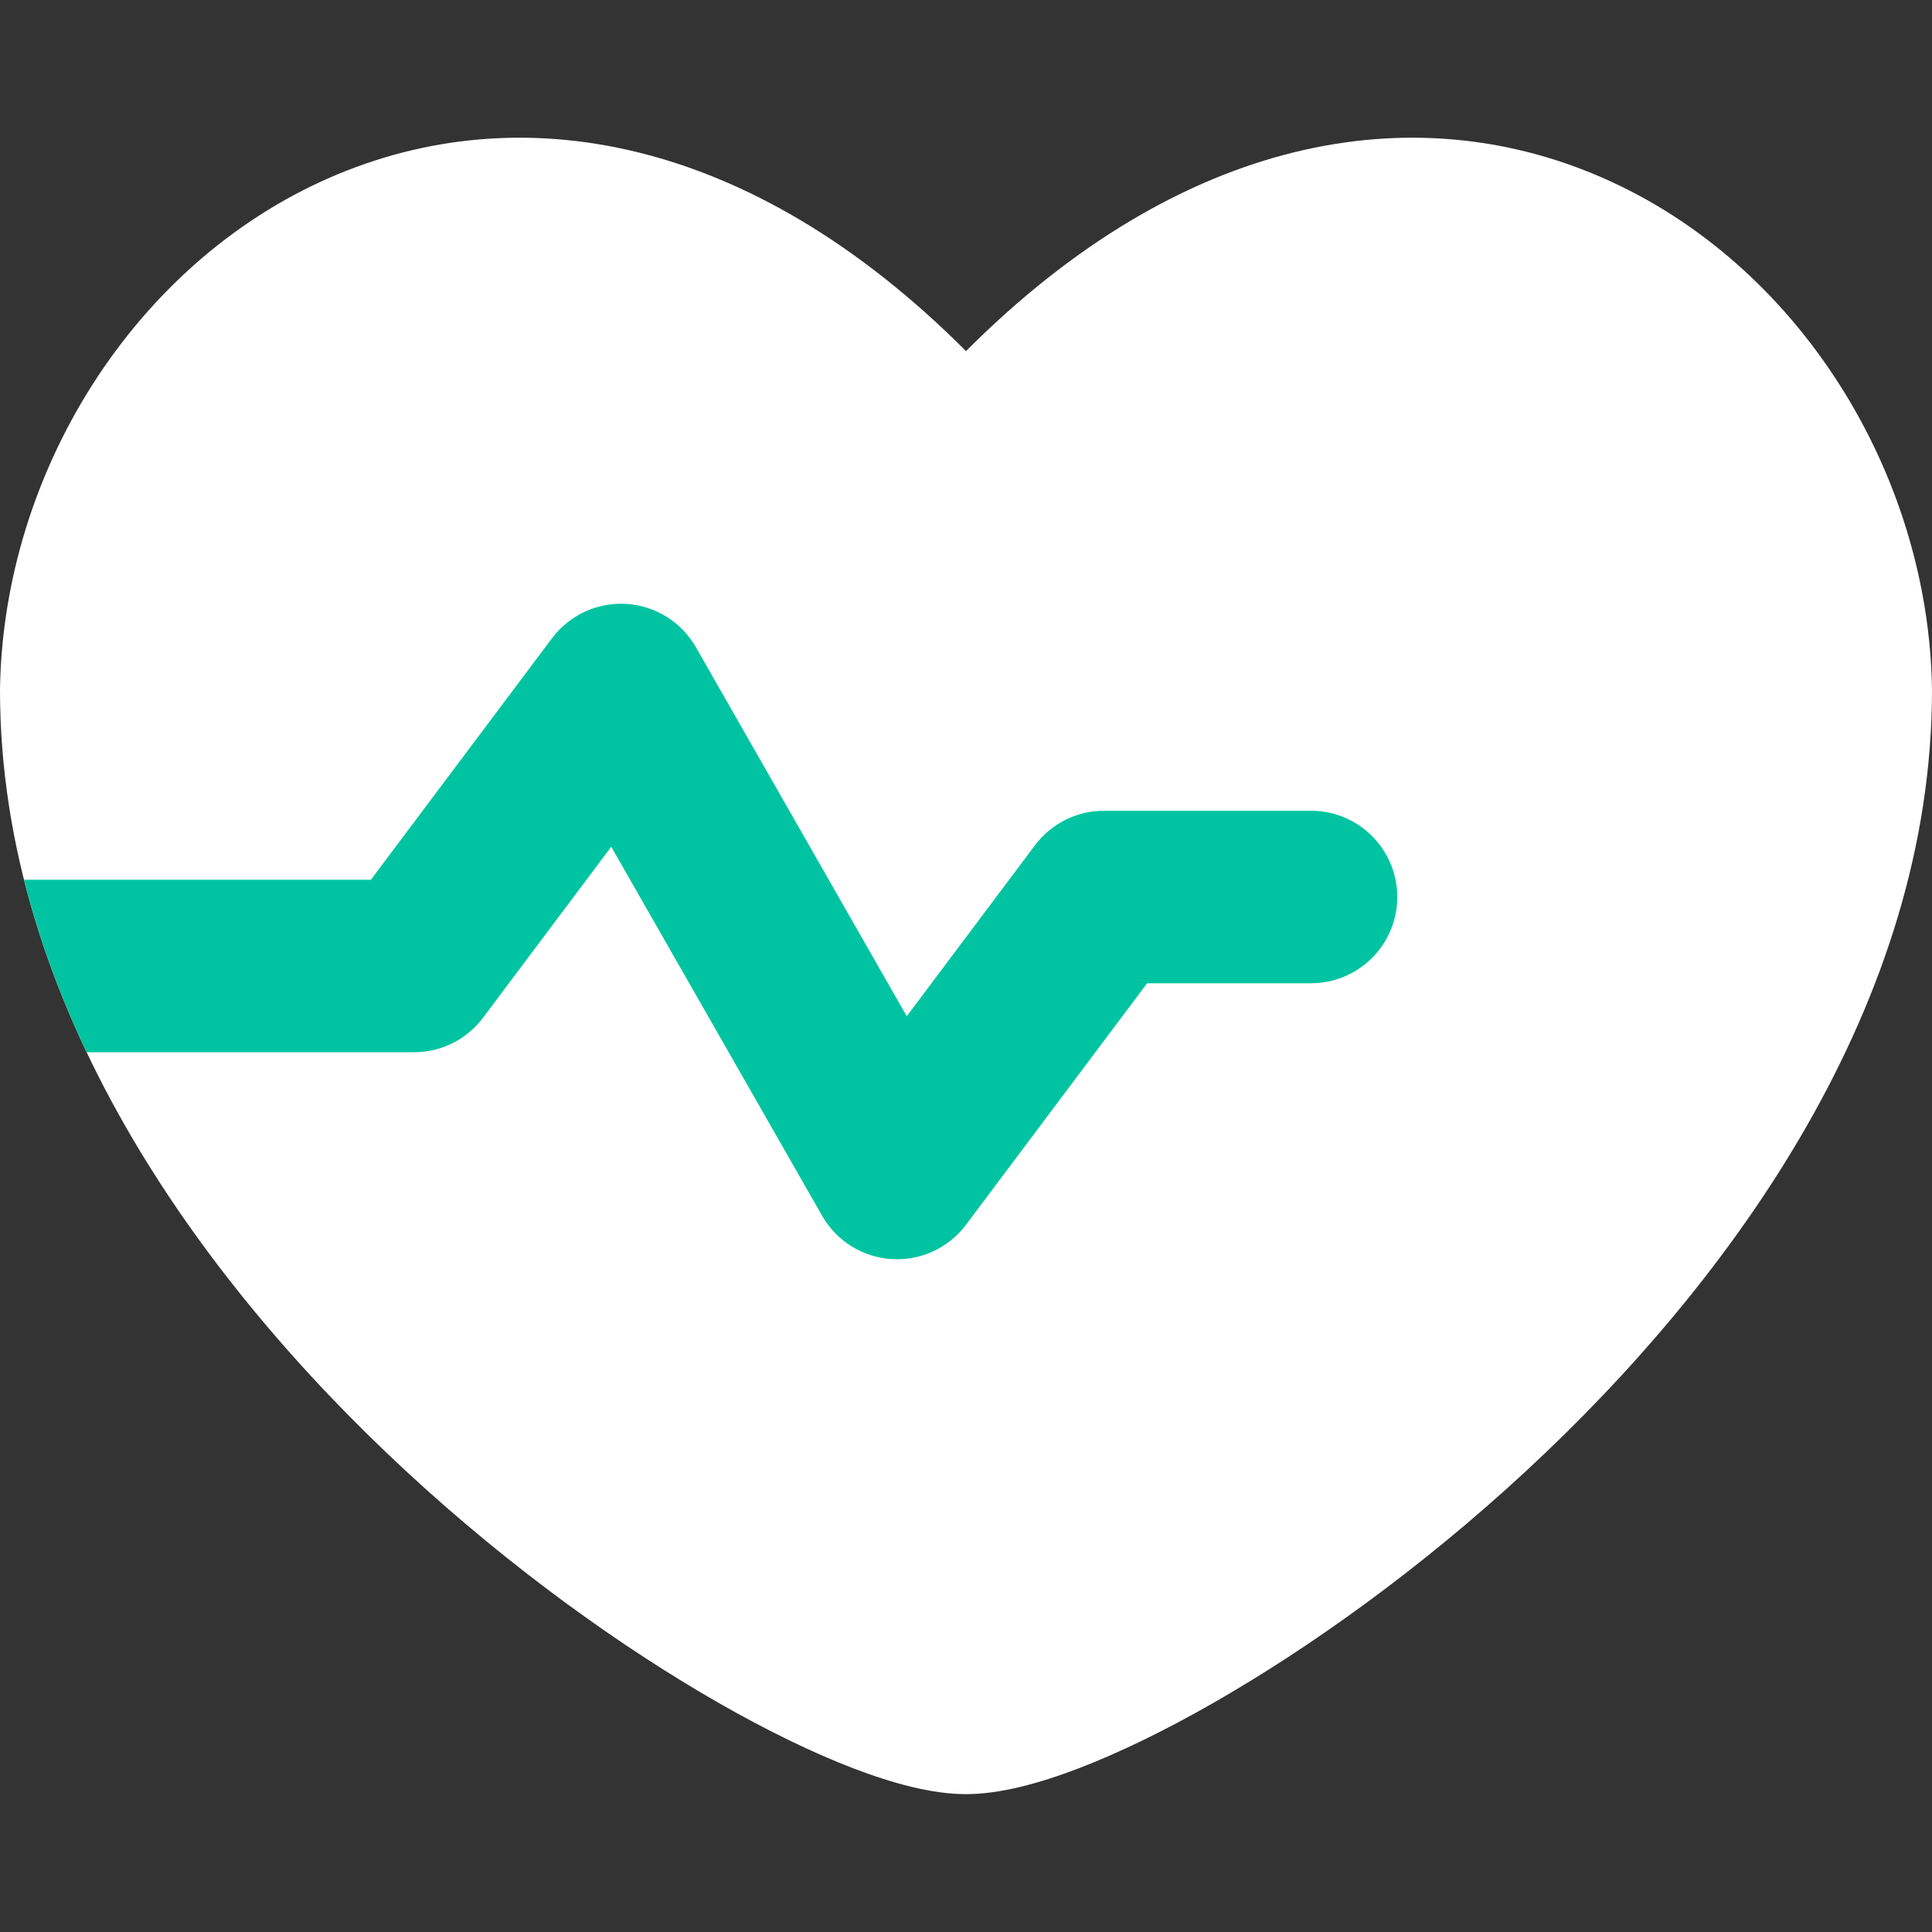
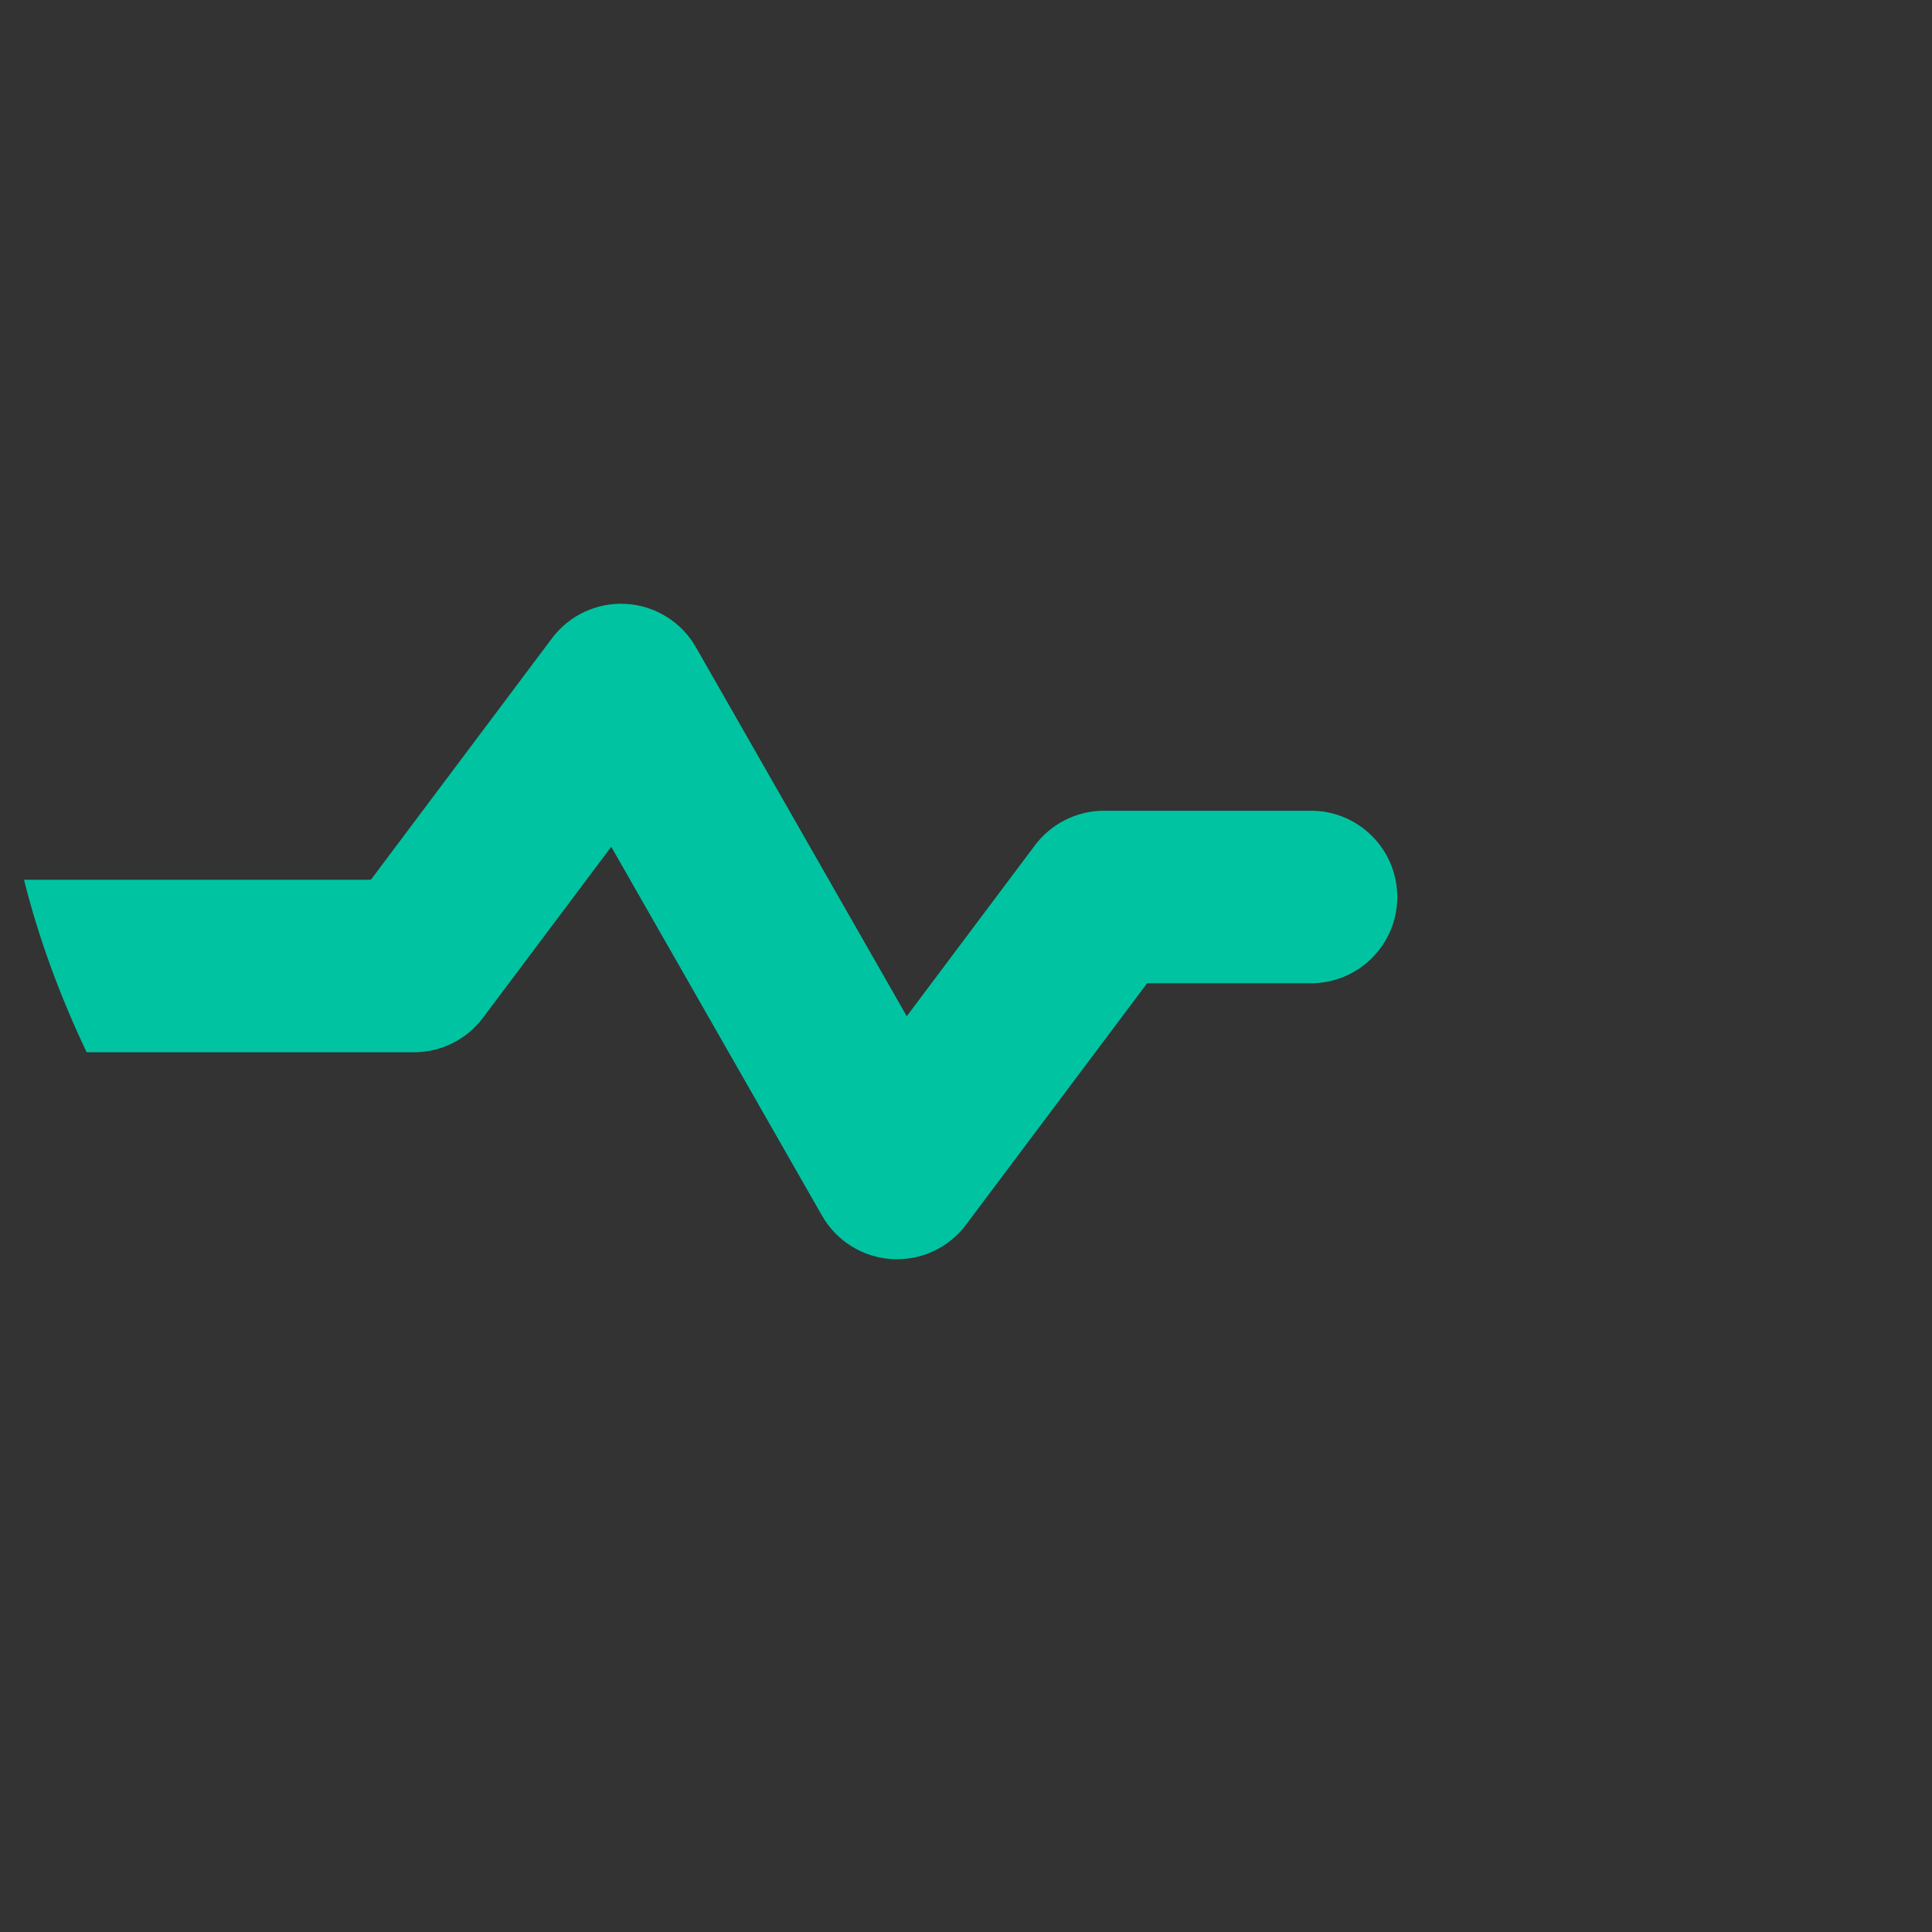
<svg xmlns="http://www.w3.org/2000/svg" fill="none" height="300" id="Heart-Rate--Streamline-Flex.svg" viewBox="0 0 300 300" width="300">
  <rect x="0" y="0" width="300" height="300" fill="#333333" stroke="none" />
  <desc>Heart Rate Streamline Icon: https://streamlinehq.com</desc>
  <g id="heart-rate--health-beauty-information-data-beat-pulse-monitor-heart-rate-info">
-     <path clip-rule="evenodd" d="M51.182 27.595C80.453 14.805 116.357 20.818 150 54.518 183.643 20.818 219.546 14.805 248.818 27.595c30.433 13.297 50.653 45.849 51.18 79.367l0.004 0.169H300c0 48.591 -30.784 91.437 -63.092 121.344 -16.344 15.129 -33.581 27.429 -48.596 36.006 -7.505 4.288 -14.593 7.723 -20.853 10.119 -6.01 2.299 -12.151 3.994 -17.46 3.994 -5.308 0 -11.45 -1.695 -17.46 -3.994 -6.26 -2.396 -13.348 -5.831 -20.853 -10.119 -15.015 -8.578 -32.252 -20.878 -48.595 -36.006C30.784 198.568 0 155.722 0 107.131v-0.169l0.001 0C0.53 73.444 20.75 40.892 51.182 27.595Z" fill="#ffffff" fill-rule="evenodd" id="Union" stroke-width="1" />
-     <path clip-rule="evenodd" d="M13.456 163.393c-4.086 -8.596 -7.409 -17.544 -9.731 -26.786H57.591l28.125 -37.5c2.706 -3.608 7.045 -5.611 11.546 -5.331 4.501 0.28 8.559 2.807 10.796 6.722l32.744 57.303 19.913 -26.551c2.529 -3.372 6.499 -5.357 10.714 -5.357h32.143c7.397 0 13.394 5.996 13.394 13.393 0 7.397 -5.997 13.393 -13.394 13.393H178.126l-28.125 37.5c-2.706 3.608 -7.045 5.611 -11.547 5.331 -4.501 -0.28 -8.559 -2.807 -10.796 -6.722L94.914 131.485 75.001 158.036c-2.529 3.372 -6.499 5.357 -10.714 5.357H13.456Z" fill="#00c4a1" fill-rule="evenodd" id="Intersect" stroke-width="1" />
+     <path clip-rule="evenodd" d="M13.456 163.393c-4.086 -8.596 -7.409 -17.544 -9.731 -26.786H57.591l28.125 -37.5c2.706 -3.608 7.045 -5.611 11.546 -5.331 4.501 0.28 8.559 2.807 10.796 6.722l32.744 57.303 19.913 -26.551c2.529 -3.372 6.499 -5.357 10.714 -5.357h32.143c7.397 0 13.394 5.996 13.394 13.393 0 7.397 -5.997 13.393 -13.394 13.393H178.126l-28.125 37.5c-2.706 3.608 -7.045 5.611 -11.547 5.331 -4.501 -0.28 -8.559 -2.807 -10.796 -6.722L94.914 131.485 75.001 158.036c-2.529 3.372 -6.499 5.357 -10.714 5.357Z" fill="#00c4a1" fill-rule="evenodd" id="Intersect" stroke-width="1" />
  </g>
</svg>